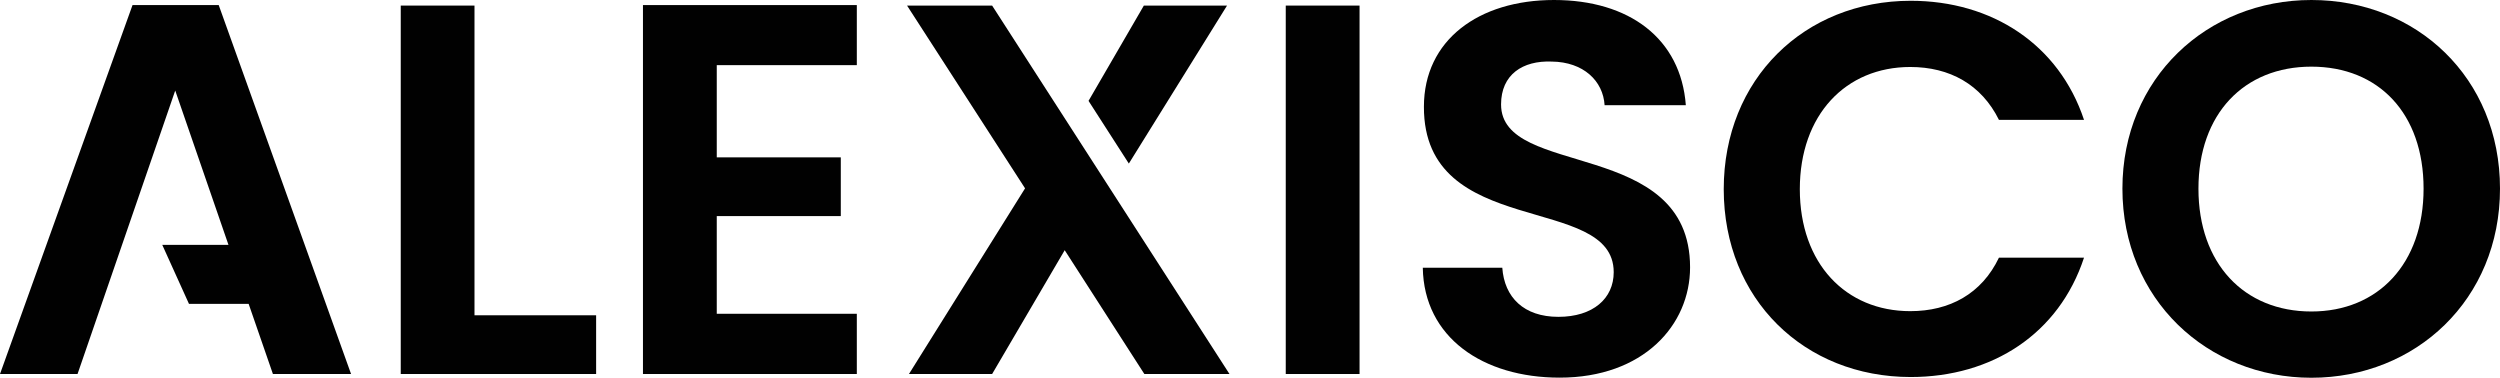
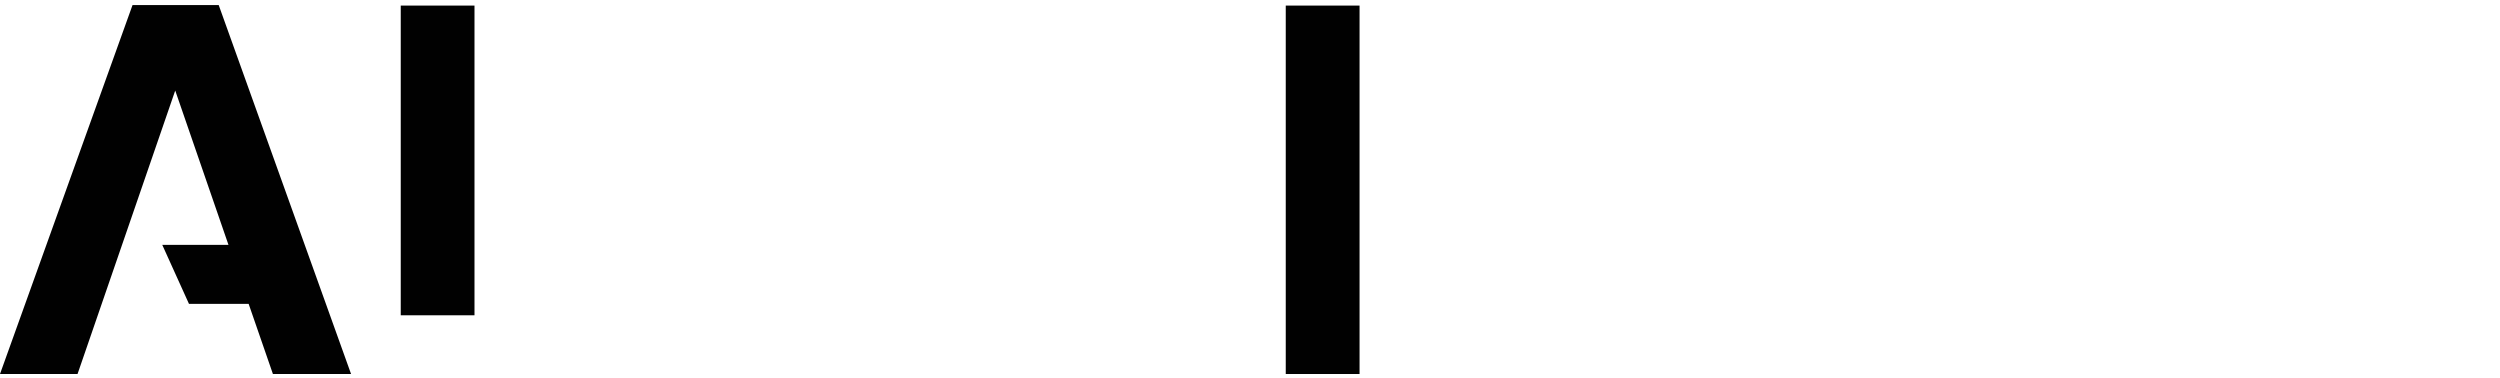
<svg xmlns="http://www.w3.org/2000/svg" id="Capa_1" data-name="Capa 1" viewBox="0 0 447.85 67.67">
  <defs>
    <style>.cls-1{fill:#010101;}</style>
  </defs>
  <path class="cls-1" d="M39.18.91H23.74L0,67H13.89l17.5-50.78,9.54,27.65H29.07l4.78,10.56H44.54L48.89,67h14Z" />
-   <path class="cls-1" d="M85,56.48V1H71.79V67h35V56.48Z" />
-   <path class="cls-1" d="M153.49,11.67V.91H115.18V67h38.31V56.21H128.4V38.71h22.22V28.19H128.4V11.67Z" />
-   <path class="cls-1" d="M177.73,1H162.49l21.14,32.74L162.83,67h14.9l13-22.18L205,67h15.25Zm27.18,0L195,18.07l7.22,11.23L219.81,1Z" />
+   <path class="cls-1" d="M85,56.48V1H71.79V67V56.48Z" />
  <path class="cls-1" d="M230.33,1V67h13.22V1Z" />
-   <path class="cls-1" d="M268.9,18.71c0-5.36,3.88-7.89,9.07-7.68,5.7.06,9.21,3.47,9.48,7.82H302C301.11,6.91,291.87,0,278.38,0s-23.3,7.18-23.3,19.12c-.07,23.94,34,15.37,34,29.64,0,4.72-3.71,8-9.91,8s-9.68-3.5-10.05-8.8H254.88c.2,12.51,10.79,19.69,24.51,19.69,15,0,23.37-9.4,23.37-19.76C302.76,24.61,268.9,32,268.9,18.71Z" />
-   <path class="cls-1" d="M342.21,55.74c-11.57,0-19.79-8.53-19.79-21.85S330.64,12,342.21,12c7.05,0,12.74,3.13,15.88,9.47h15.24C368.85,8,356.91.14,342.28.14c-19,0-33.49,14-33.49,33.75s14.47,33.65,33.49,33.65c14.63,0,26.57-7.76,31.05-21.38H358.09C355,52.63,349.26,55.74,342.21,55.74Z" />
-   <path class="cls-1" d="M414.06,0c-18.68,0-33.85,14-33.85,33.79s15.17,33.88,33.85,33.88,33.79-14,33.79-33.88S432.88,0,414.06,0Zm0,55.8c-12.07,0-20.23-8.59-20.23-22S402,11.94,414.06,11.94s20.1,8.39,20.1,21.85S426,55.8,414.06,55.8Z" />
</svg>